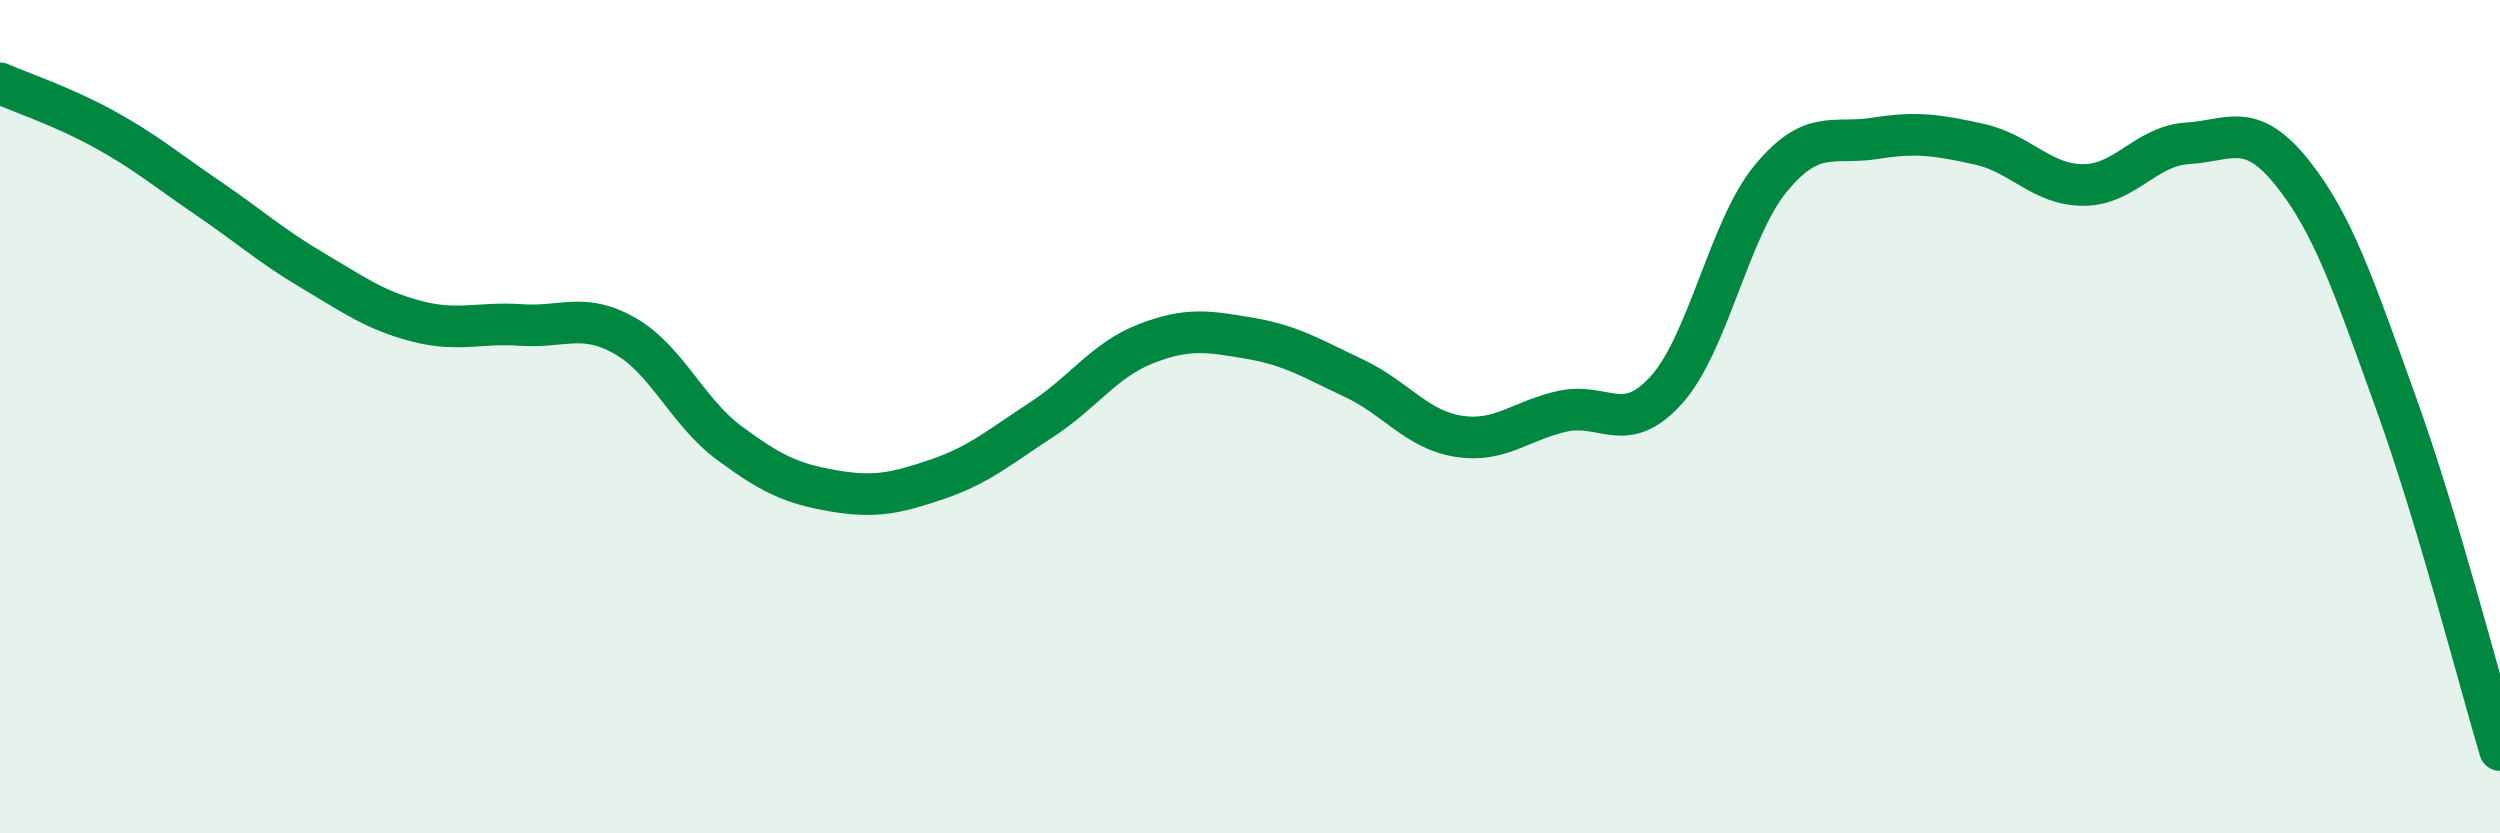
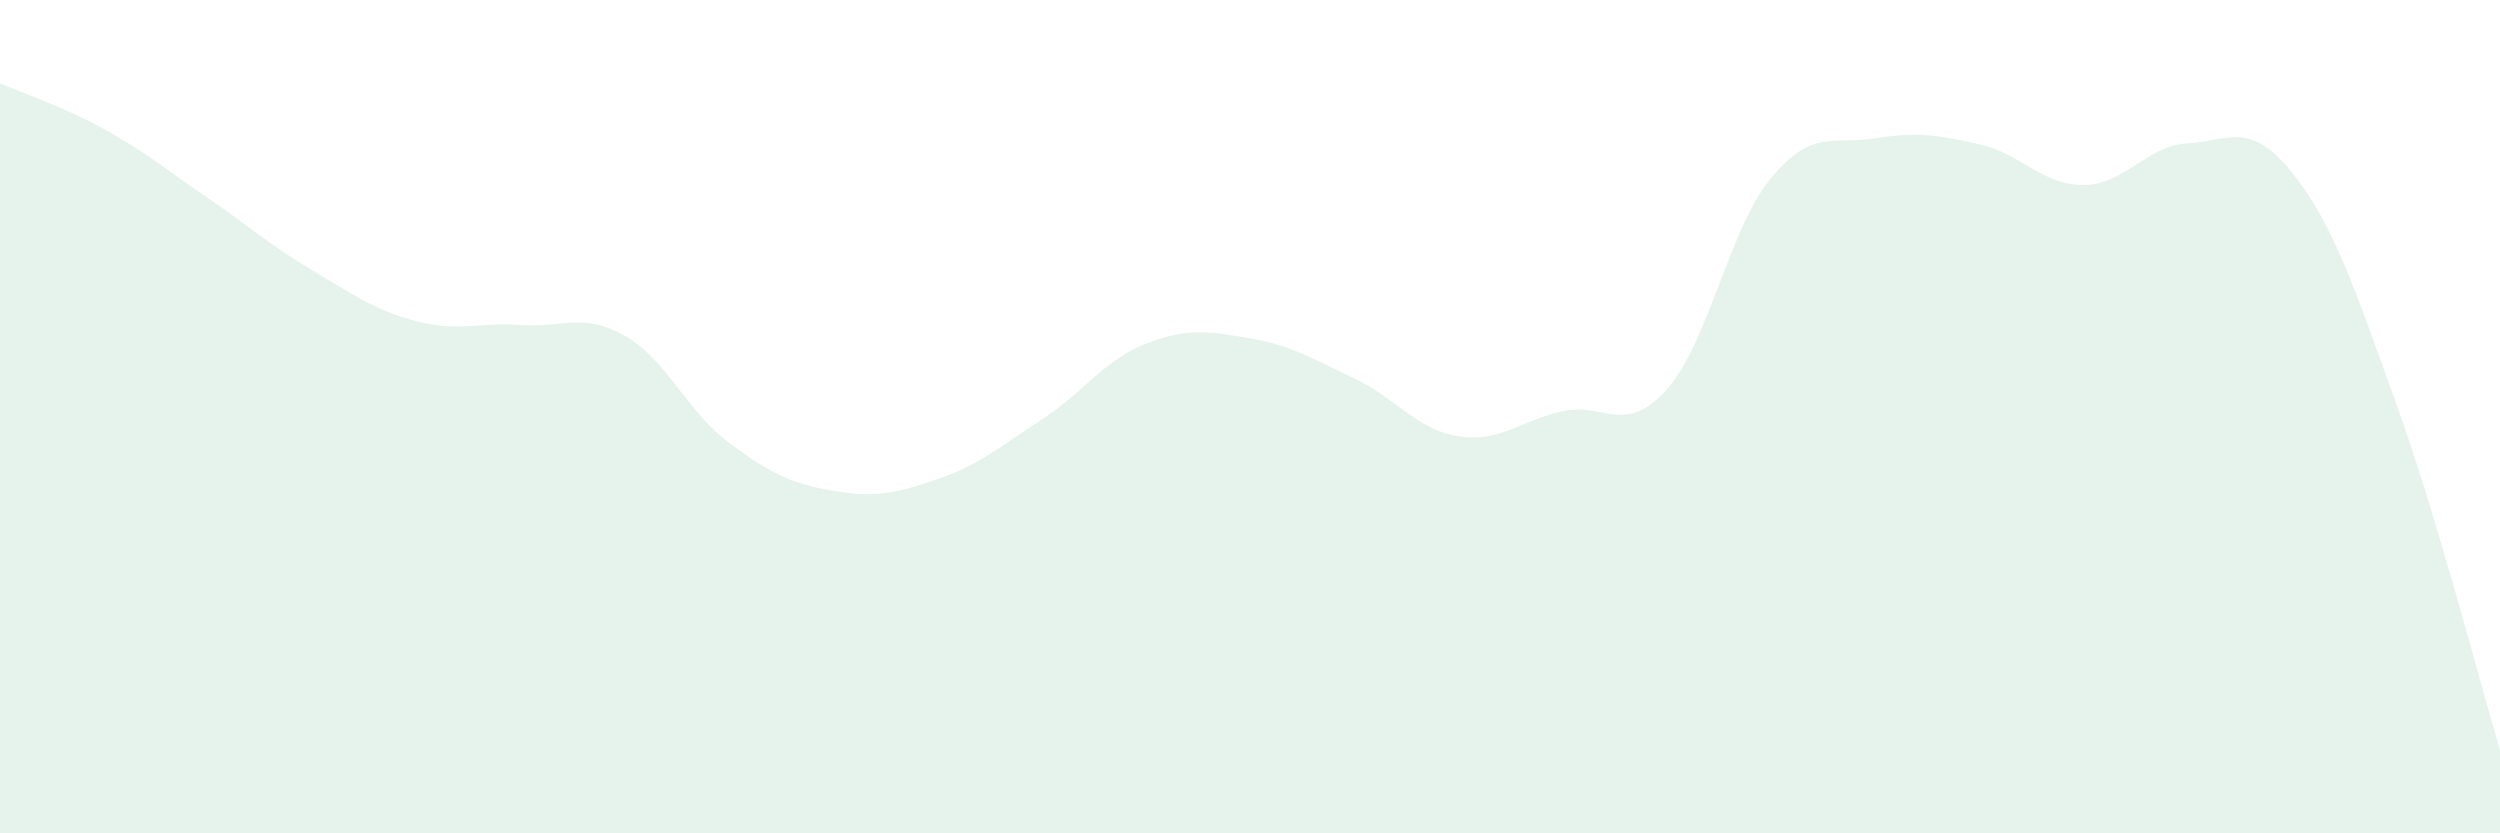
<svg xmlns="http://www.w3.org/2000/svg" width="60" height="20" viewBox="0 0 60 20">
  <path d="M 0,2 C 0.5,2.22 1.5,2.55 2.5,3.1 C 3.5,3.65 4,4.08 5,4.76 C 6,5.44 6.5,5.9 7.5,6.49 C 8.5,7.08 9,7.45 10,7.71 C 11,7.97 11.5,7.73 12.5,7.8 C 13.5,7.87 14,7.49 15,8.06 C 16,8.63 16.5,9.89 17.5,10.63 C 18.5,11.37 19,11.61 20,11.78 C 21,11.95 21.5,11.84 22.5,11.5 C 23.5,11.16 24,10.72 25,10.07 C 26,9.42 26.5,8.64 27.5,8.25 C 28.5,7.86 29,7.95 30,8.12 C 31,8.29 31.5,8.61 32.5,9.08 C 33.5,9.55 34,10.31 35,10.47 C 36,10.63 36.5,10.09 37.5,9.87 C 38.5,9.65 39,10.47 40,9.35 C 41,8.23 41.5,5.49 42.5,4.28 C 43.5,3.07 44,3.48 45,3.32 C 46,3.16 46.5,3.24 47.5,3.46 C 48.5,3.68 49,4.44 50,4.44 C 51,4.44 51.5,3.5 52.5,3.44 C 53.5,3.38 54,2.89 55,4.13 C 56,5.37 56.5,6.89 57.5,9.66 C 58.5,12.43 59.5,16.33 60,18L60 20L0 20Z" fill="#008740" opacity="0.1" stroke-linecap="round" stroke-linejoin="round" />
-   <path d="M 0,2 C 0.5,2.22 1.5,2.55 2.5,3.1 C 3.5,3.65 4,4.08 5,4.76 C 6,5.44 6.5,5.9 7.5,6.49 C 8.5,7.08 9,7.45 10,7.71 C 11,7.97 11.5,7.73 12.5,7.8 C 13.5,7.87 14,7.49 15,8.06 C 16,8.63 16.5,9.89 17.5,10.63 C 18.5,11.37 19,11.61 20,11.78 C 21,11.95 21.5,11.84 22.5,11.5 C 23.5,11.16 24,10.72 25,10.07 C 26,9.42 26.5,8.64 27.5,8.25 C 28.5,7.86 29,7.95 30,8.12 C 31,8.29 31.5,8.61 32.5,9.08 C 33.5,9.55 34,10.31 35,10.47 C 36,10.63 36.5,10.09 37.5,9.87 C 38.5,9.65 39,10.47 40,9.35 C 41,8.23 41.5,5.49 42.5,4.28 C 43.5,3.07 44,3.48 45,3.32 C 46,3.16 46.5,3.24 47.5,3.46 C 48.5,3.68 49,4.44 50,4.44 C 51,4.44 51.5,3.5 52.5,3.44 C 53.5,3.38 54,2.89 55,4.13 C 56,5.37 56.5,6.89 57.5,9.66 C 58.5,12.43 59.5,16.33 60,18" stroke="#008740" stroke-width="1" fill="none" stroke-linecap="round" stroke-linejoin="round" />
</svg>